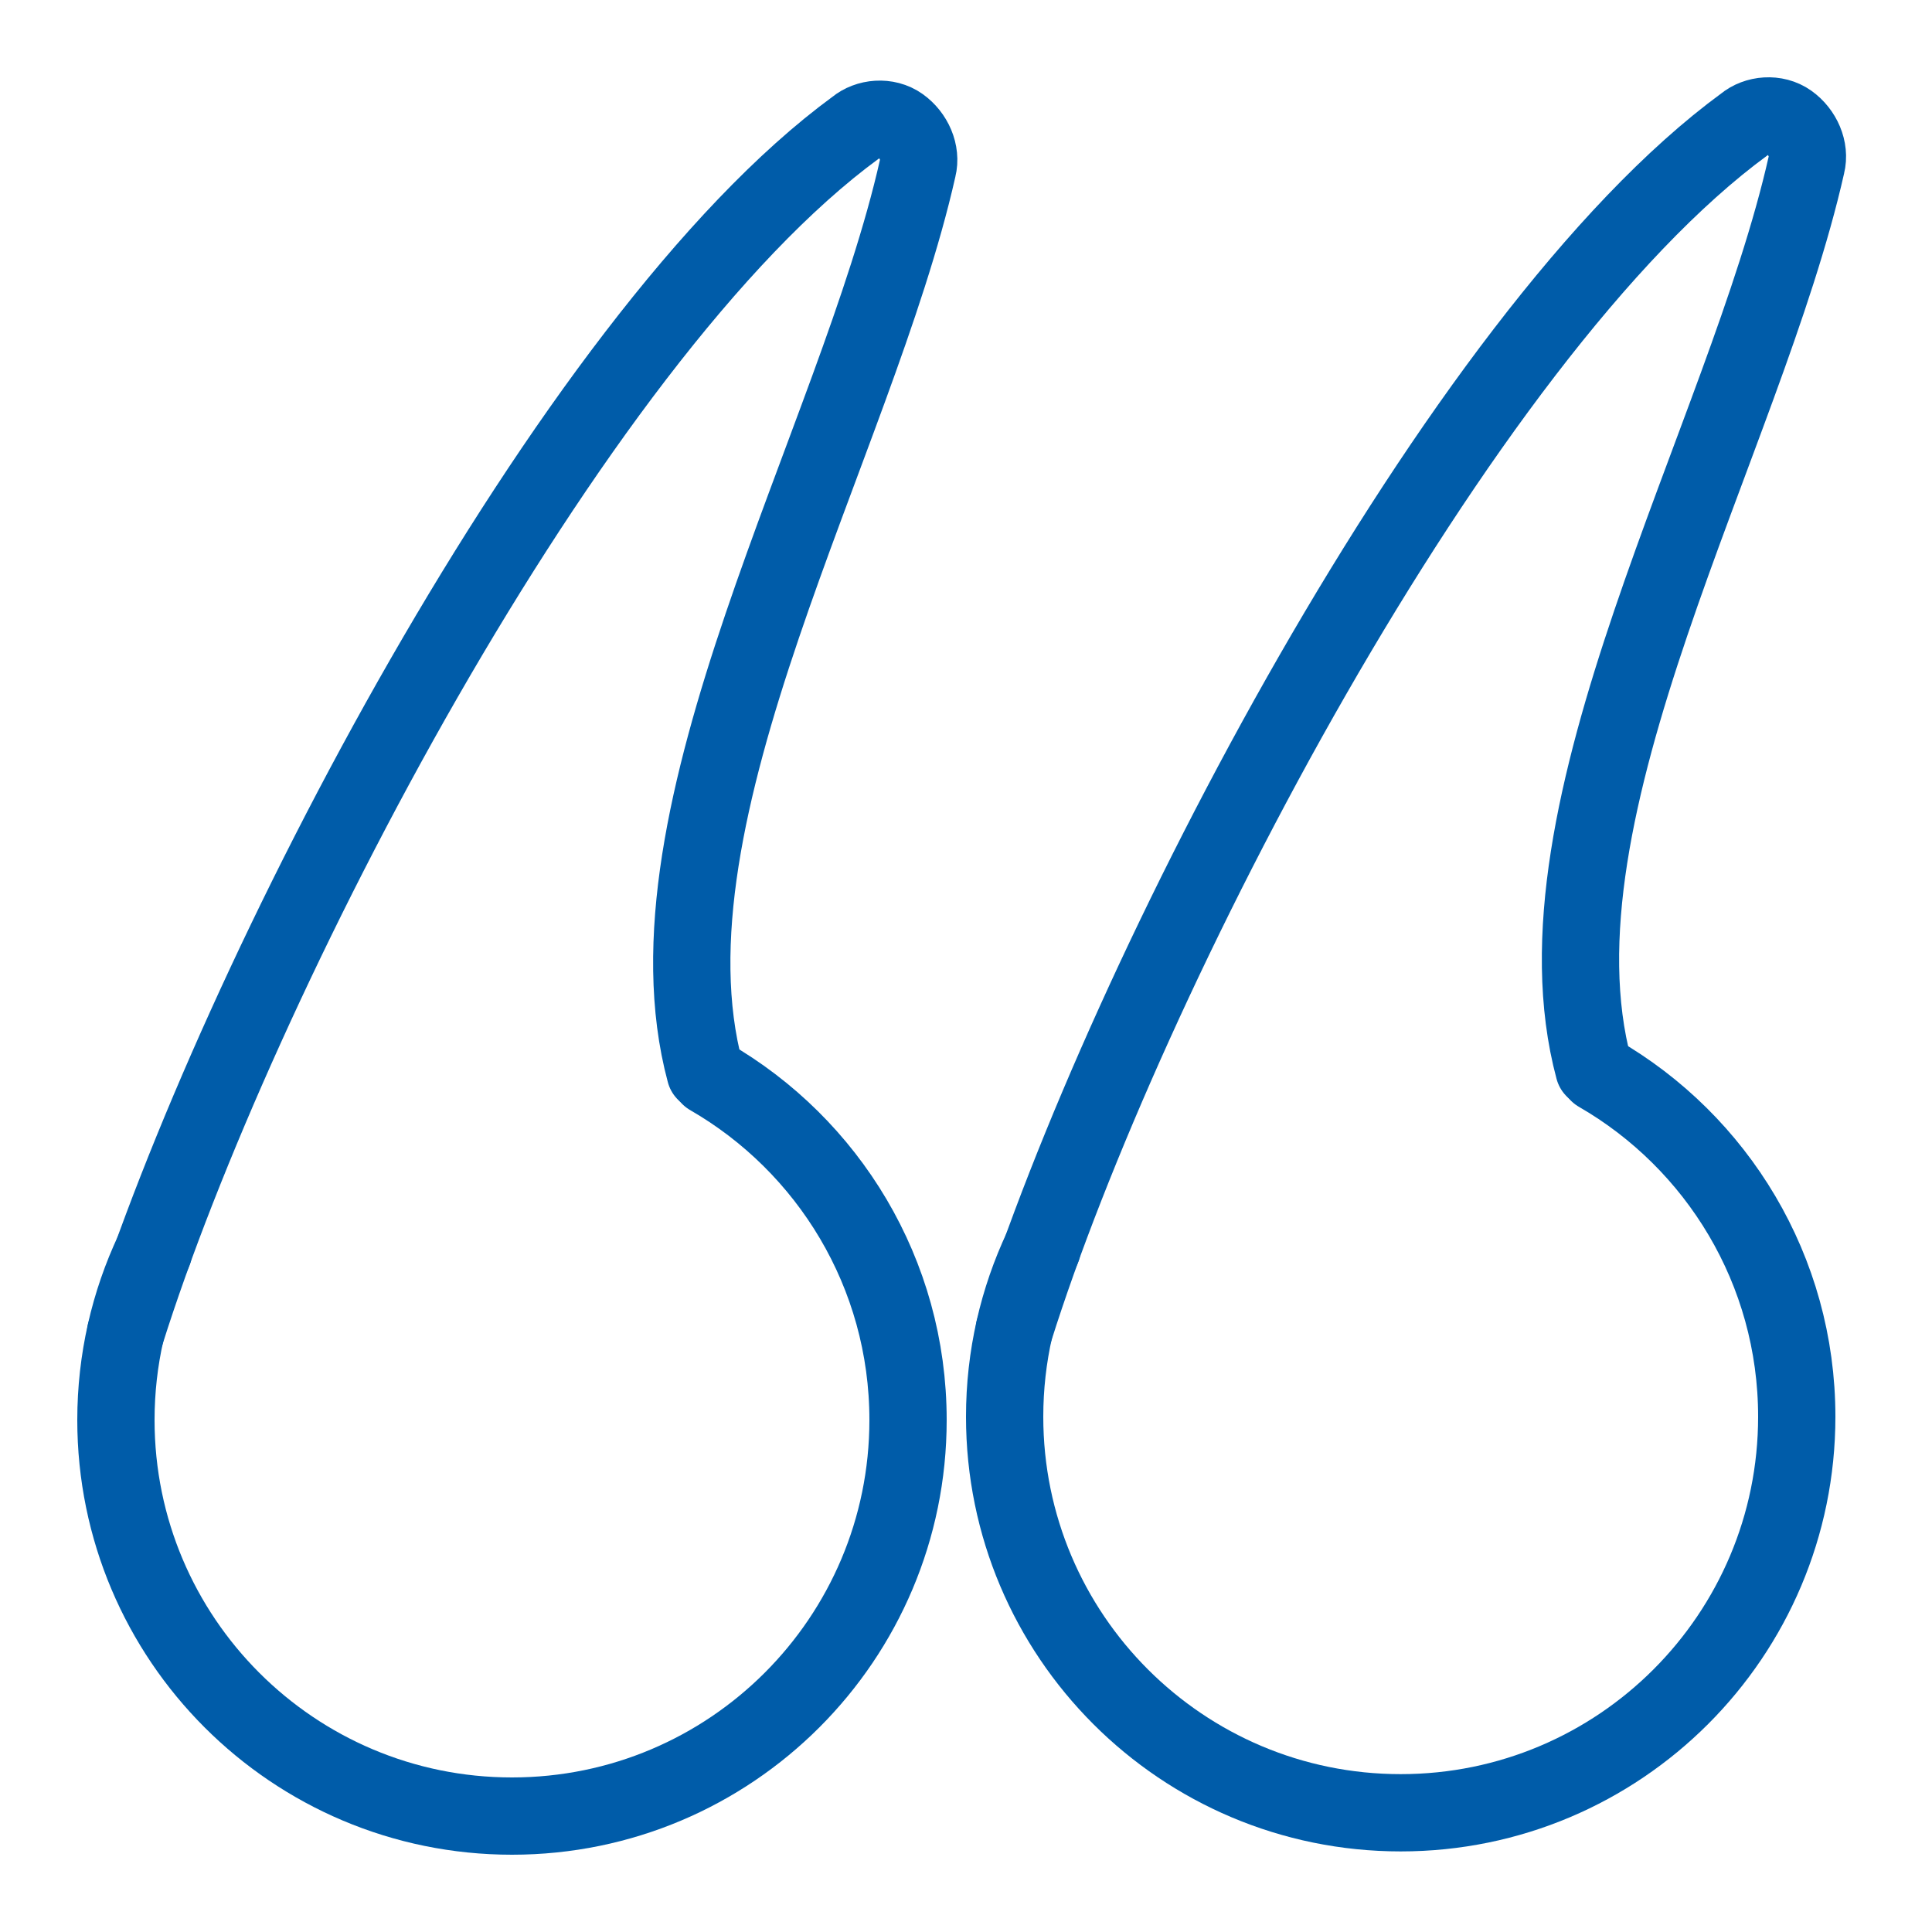
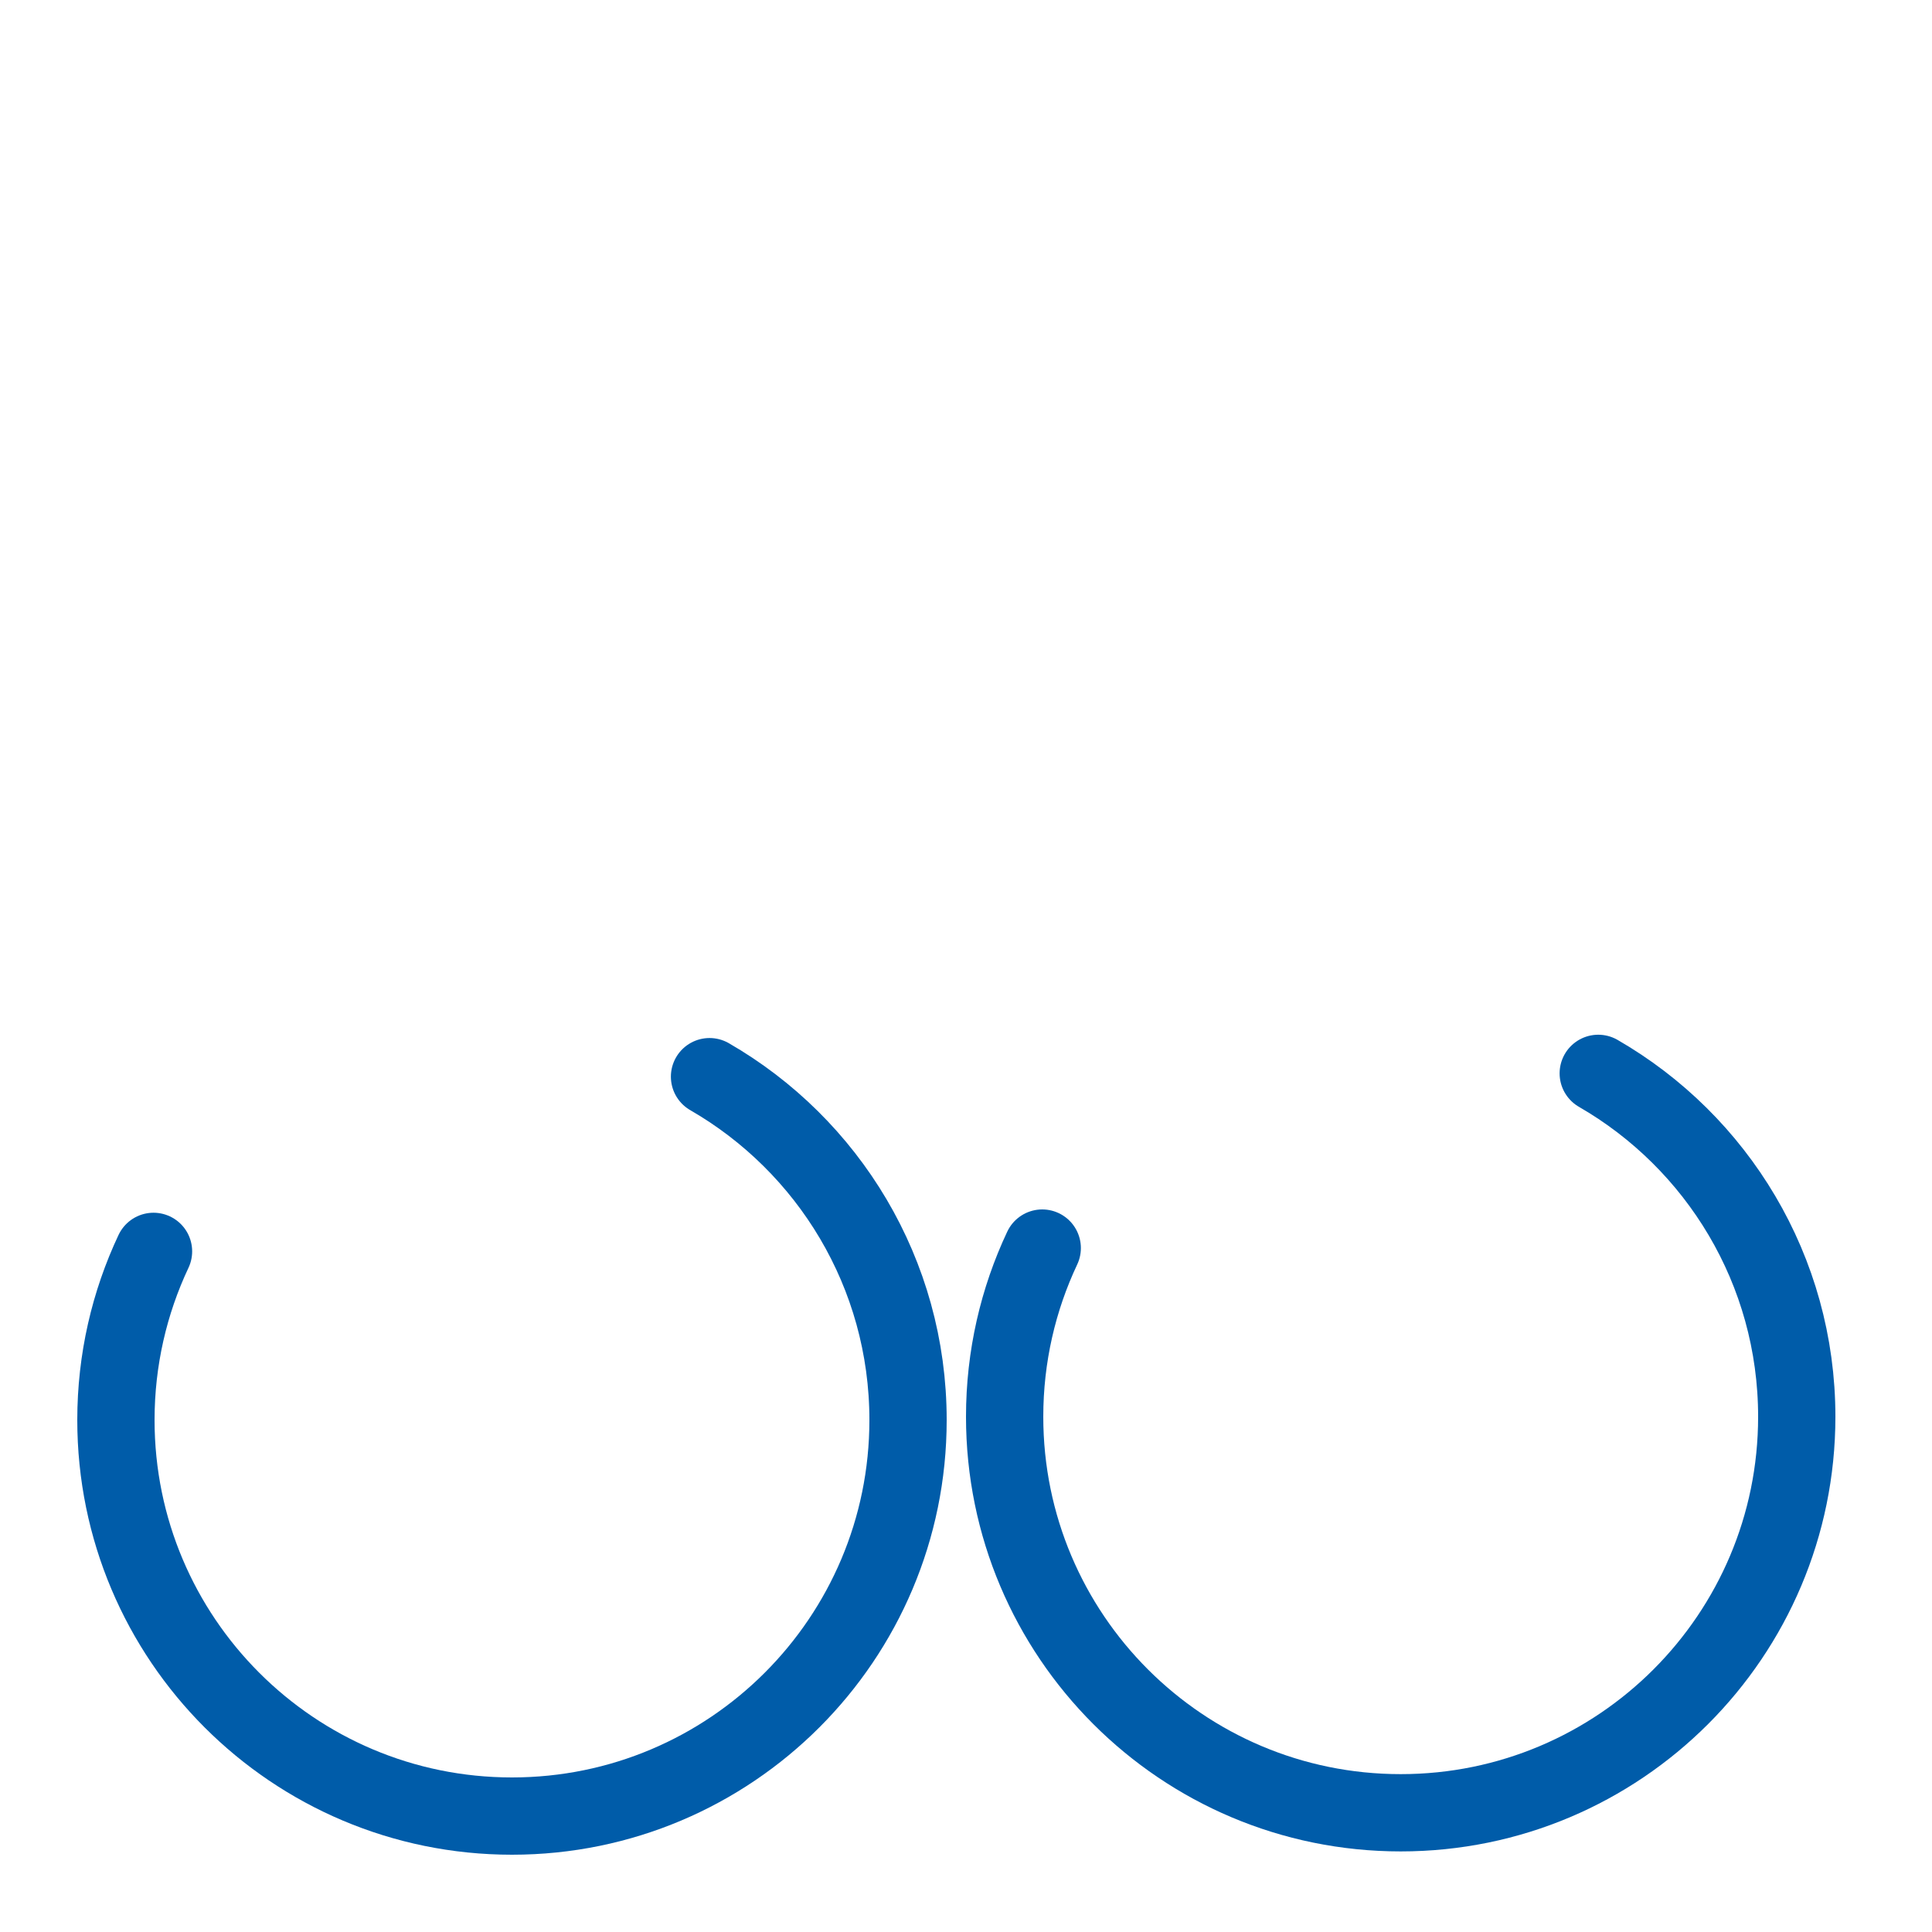
<svg xmlns="http://www.w3.org/2000/svg" width="100" height="100" viewBox="0 0 100 100" fill="none">
  <path d="M7.946 64.771C6.698 67.419 6 70.378 6 73.5C6 84.822 15.178 94 26.5 94C37.822 94 47 84.822 47 73.5C47 65.902 42.866 59.269 36.725 55.728" stroke="#005CA9" stroke-width="4" stroke-miterlimit="10" stroke-linecap="round" stroke-linejoin="round" />
-   <path d="M6.5 69C12.2 50.9 29.401 17.5 44.301 6.6C44.901 6.1 45.901 6 46.601 6.5C47.301 7 47.701 7.9 47.501 8.7C44.301 22.9 32.9 42.1 36.5 55.5" stroke="#005CA9" stroke-width="4" stroke-miterlimit="10" stroke-linecap="round" stroke-linejoin="round" />
  <path d="M53.946 64.6C52.698 67.248 52 70.207 52 73.329C52 84.651 61.178 93.829 72.5 93.829C83.822 93.829 93 84.651 93 73.329C93 65.731 88.866 59.098 82.725 55.557" stroke="#005CA9" stroke-width="4" stroke-miterlimit="10" stroke-linecap="round" stroke-linejoin="round" />
-   <path d="M52.5 68.829C58.2 50.729 75.401 17.329 90.301 6.429C90.901 5.929 91.901 5.829 92.601 6.329C93.301 6.829 93.701 7.729 93.501 8.529C90.301 22.729 78.9 41.929 82.5 55.329" stroke="#005CA9" stroke-width="4" stroke-miterlimit="10" stroke-linecap="round" stroke-linejoin="round" />
</svg>